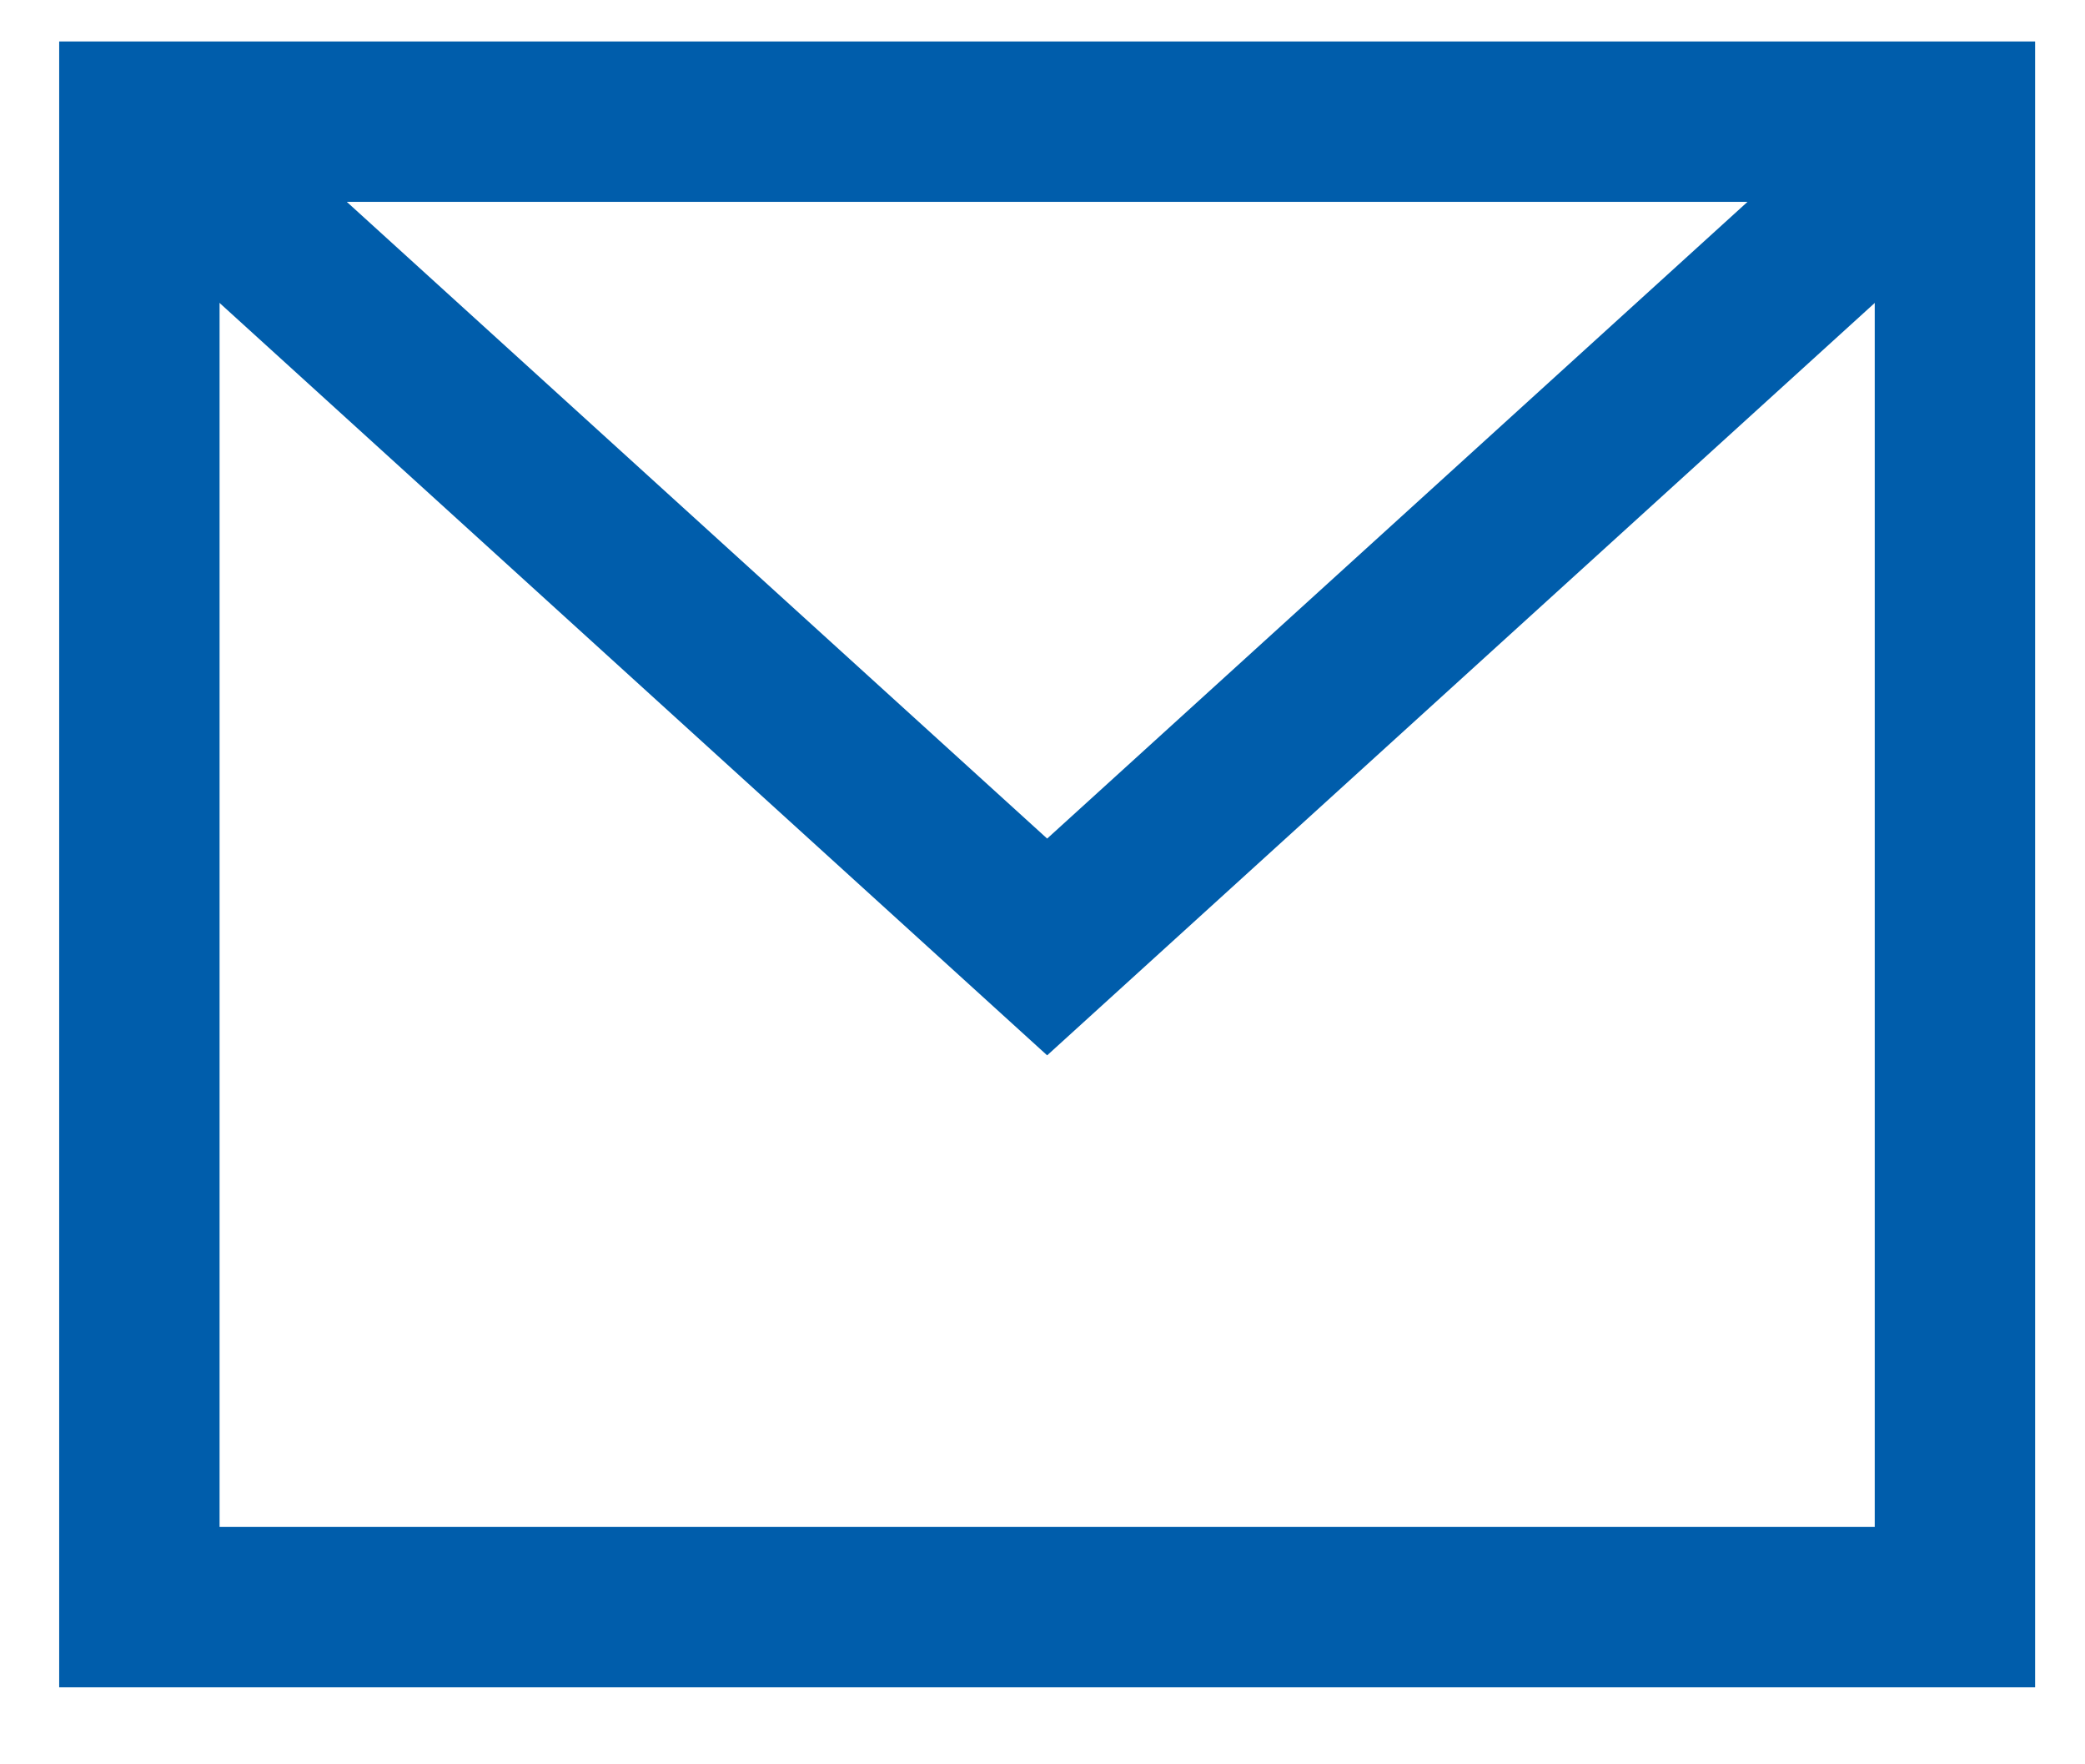
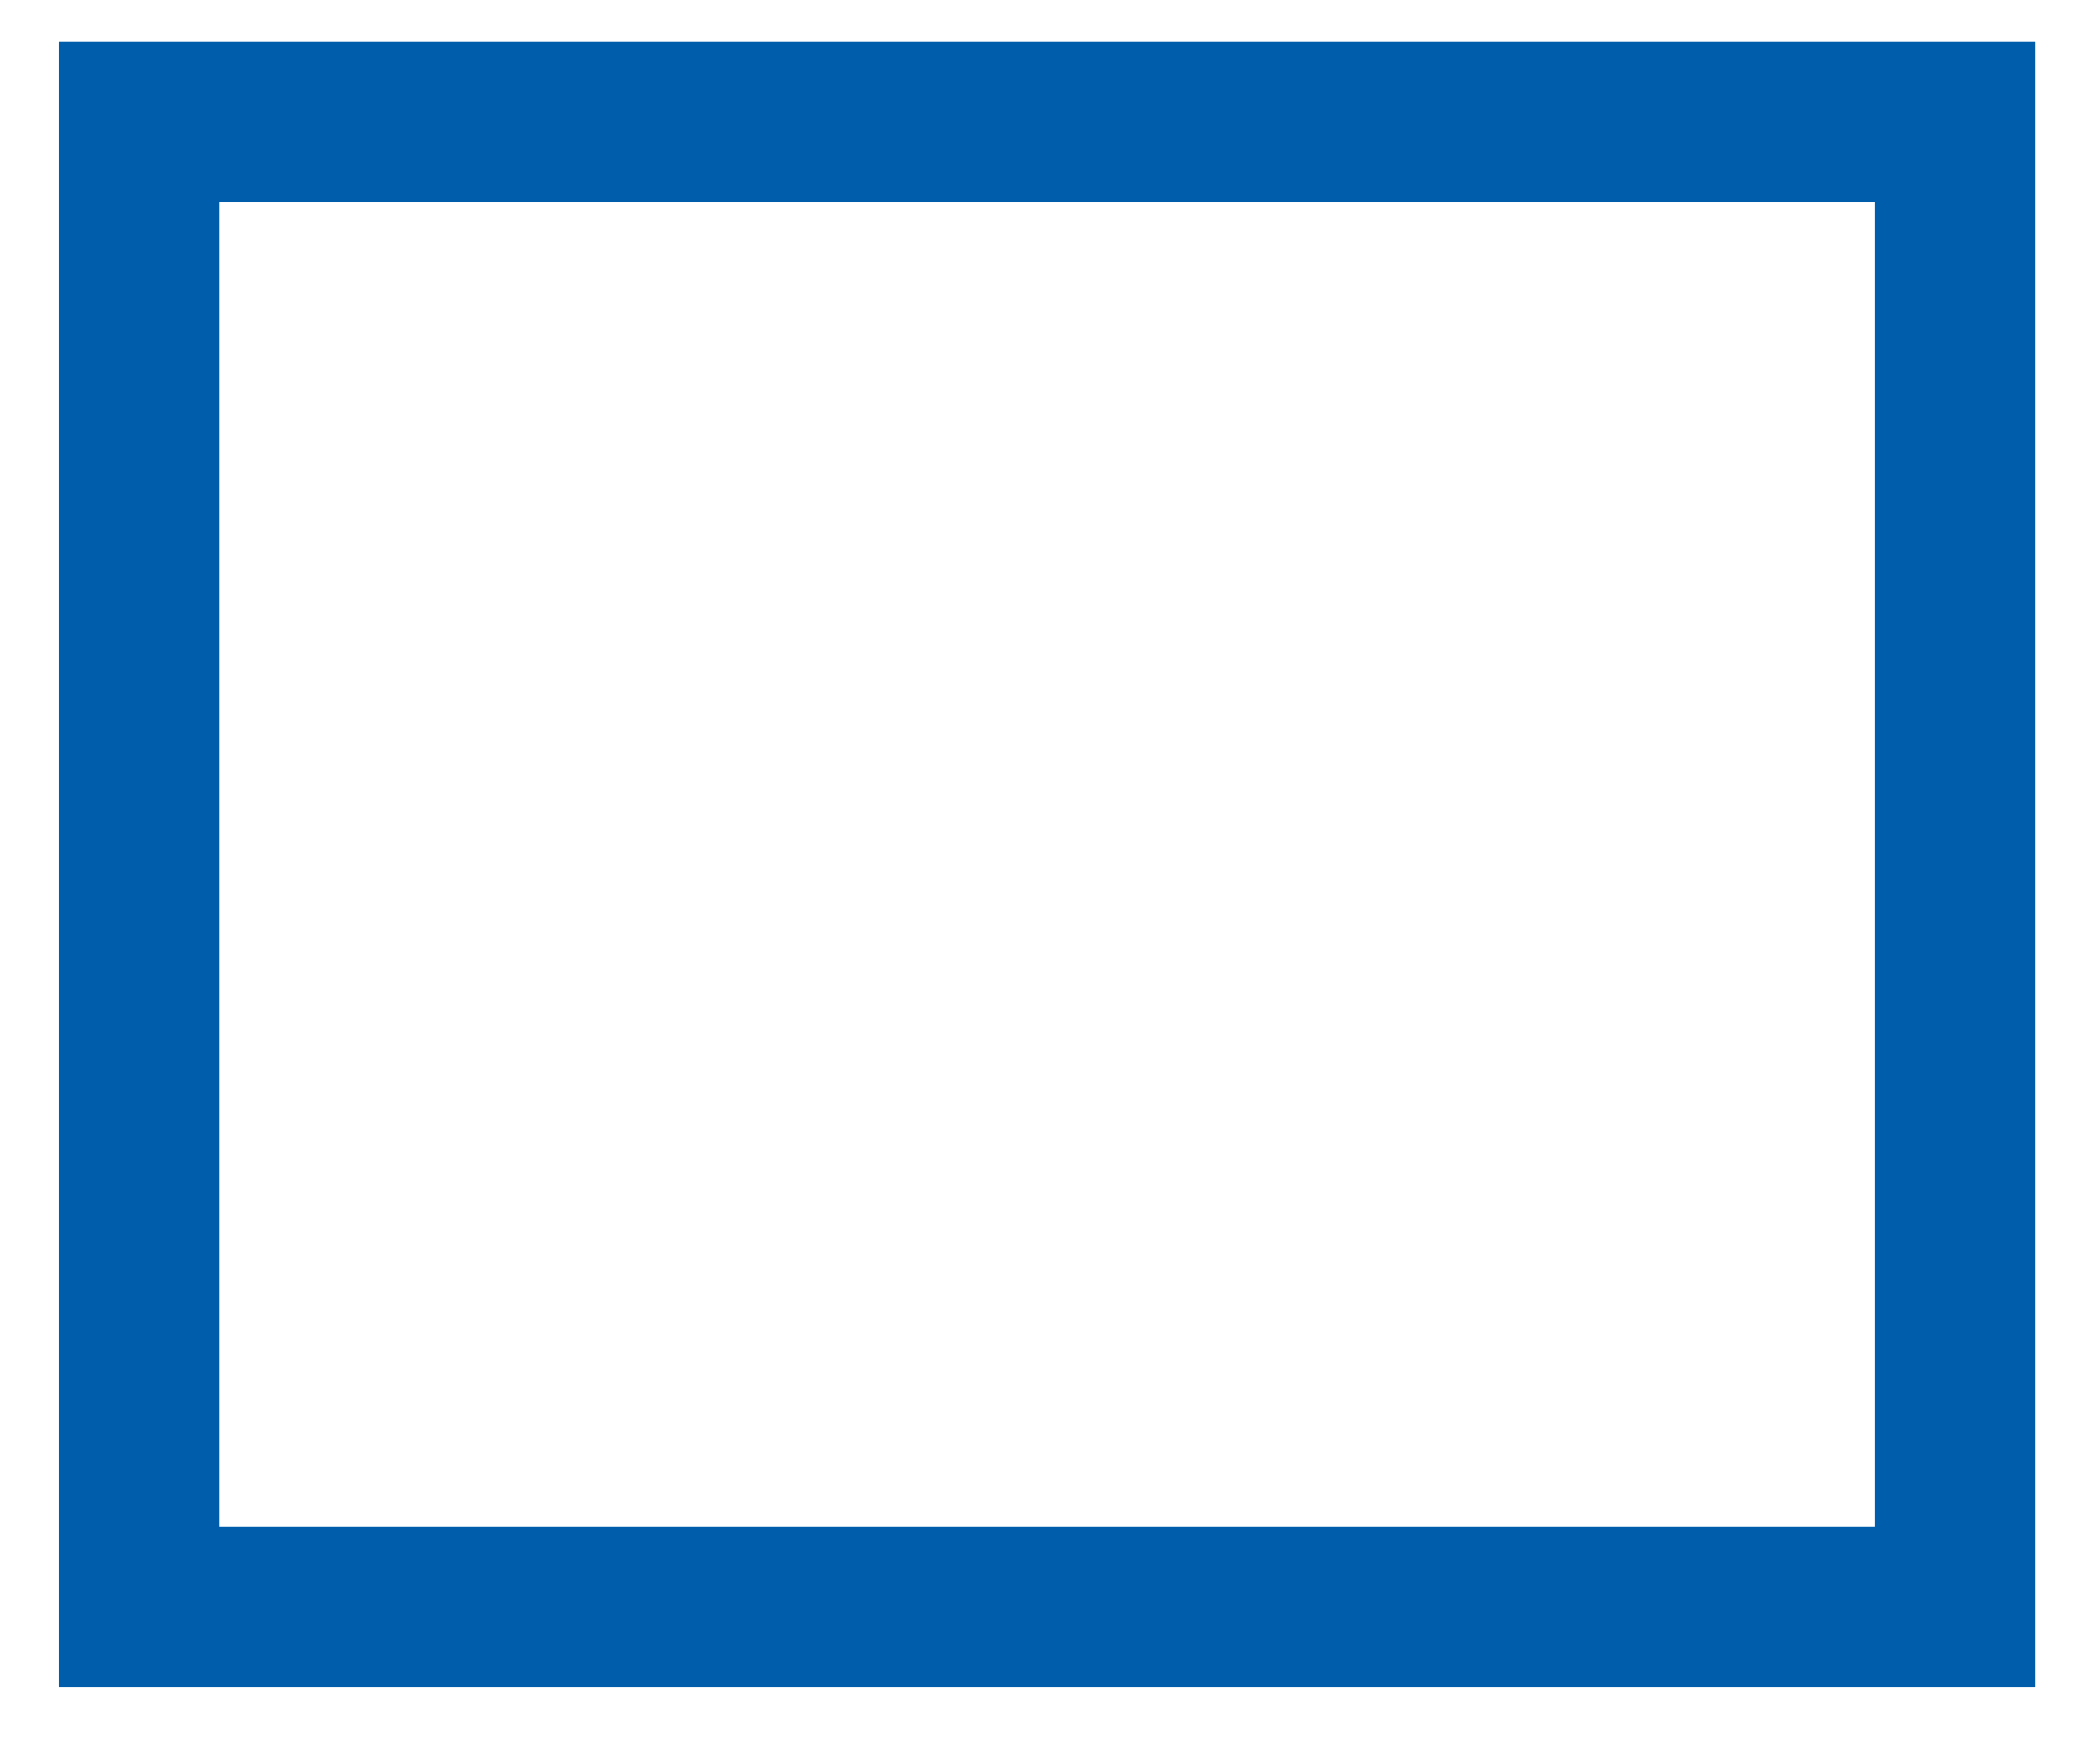
<svg xmlns="http://www.w3.org/2000/svg" width="26px" height="22px" viewBox="0 0 26 22" version="1.1">
  <title>Group 4 Copy 19</title>
  <desc>Created with Sketch.</desc>
  <defs />
  <g id="V4" stroke="none" stroke-width="1" fill="none" fill-rule="evenodd">
    <g id="CC_Hub@2x-Copy-4" transform="translate(-899, -1333)" stroke="#005DAB" stroke-width="2">
      <g id="Group-4-Copy-19" transform="translate(900, 1334)">
        <g id="ui-48px-outline-1_email-84" transform="translate(0.738, 0.517)">
          <g id="Group">
-             <polyline id="Shape" points="0 0 11.32 10.291 22.64 0" />
            <rect id="Rectangle-path" x="0" y="0" width="22.64" height="18.523" />
          </g>
        </g>
      </g>
    </g>
  </g>
</svg>